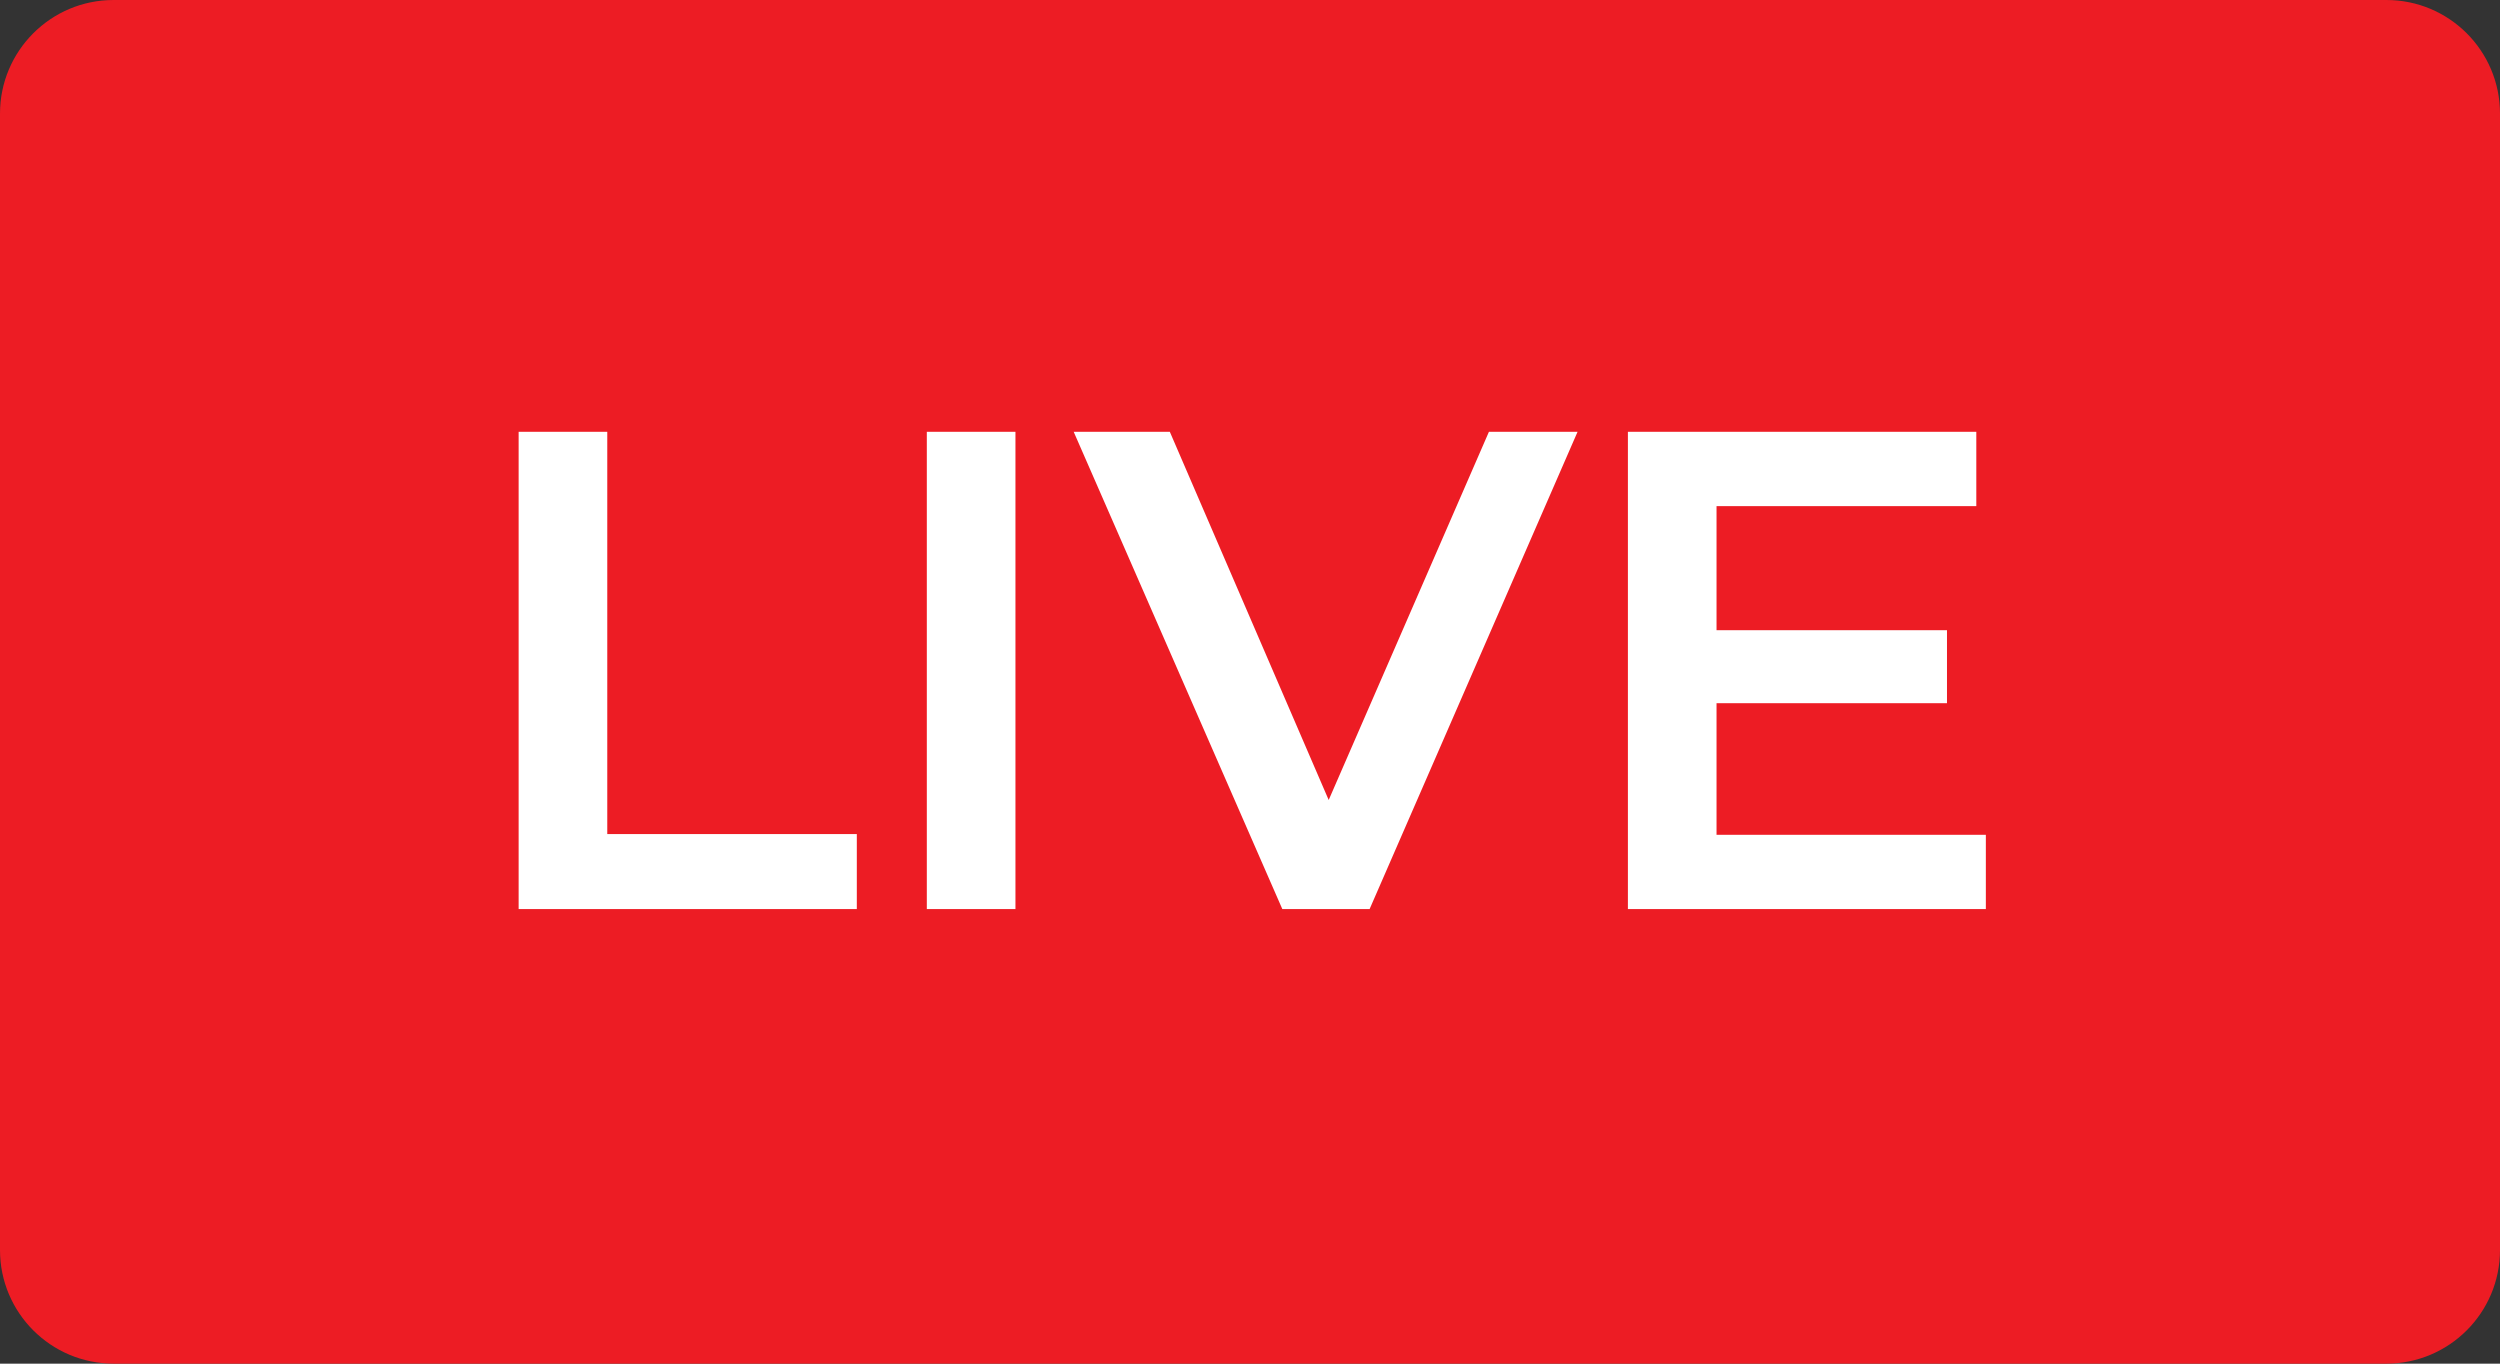
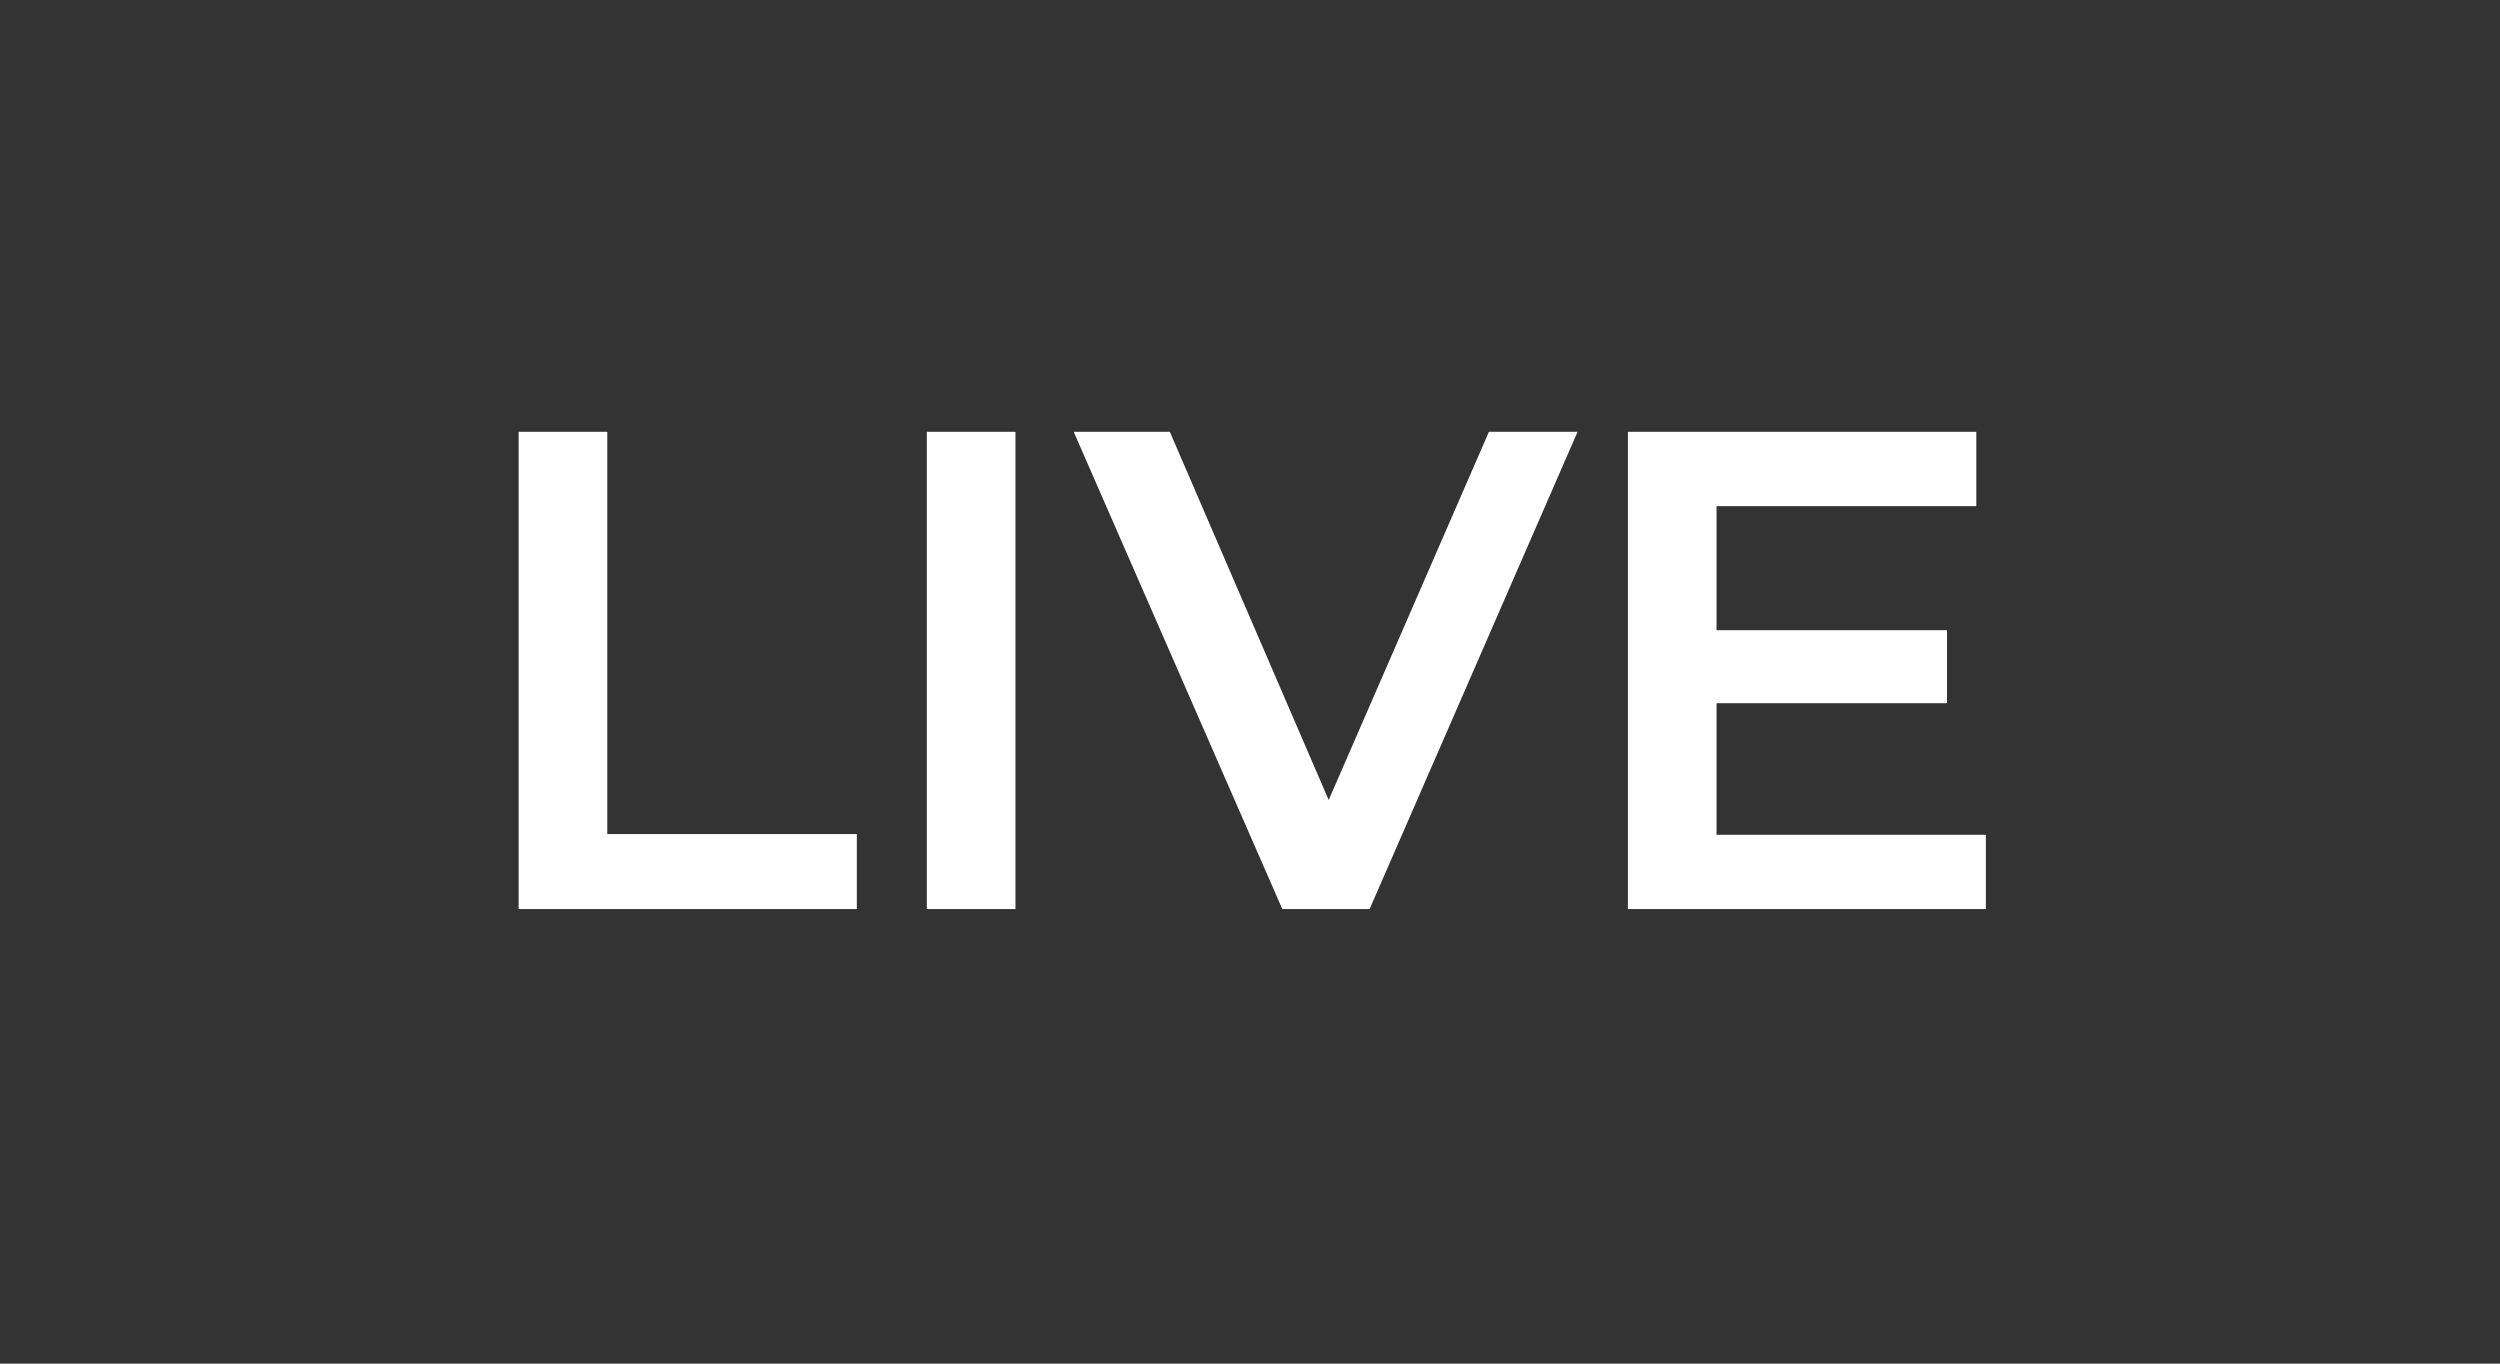
<svg xmlns="http://www.w3.org/2000/svg" width="44" height="24" viewBox="0 0 44 24" fill="none">
  <rect x="0" y="0" width="44" height="24" fill="#333333" stroke="none" />
-   <path d="M0 2C0 0.895 0.895 0 2 0H42C43.105 0 44 0.895 44 2V22C44 23.105 43.105 24 42 24H2C0.895 24 0 23.105 0 22V2Z" fill="#ED1C24" />
  <path d="M9.128 7.6H10.688V14.68H15.08V16H9.128V7.6ZM16.312 7.6H17.872V16H16.312V7.6ZM27.765 7.6L24.105 16H22.569L18.897 7.6H20.589L23.385 14.08L26.205 7.6H27.765ZM34.951 14.692V16H28.651V7.6H34.783V8.908H30.211V11.092H34.267V12.376H30.211V14.692H34.951Z" fill="white" />
</svg>